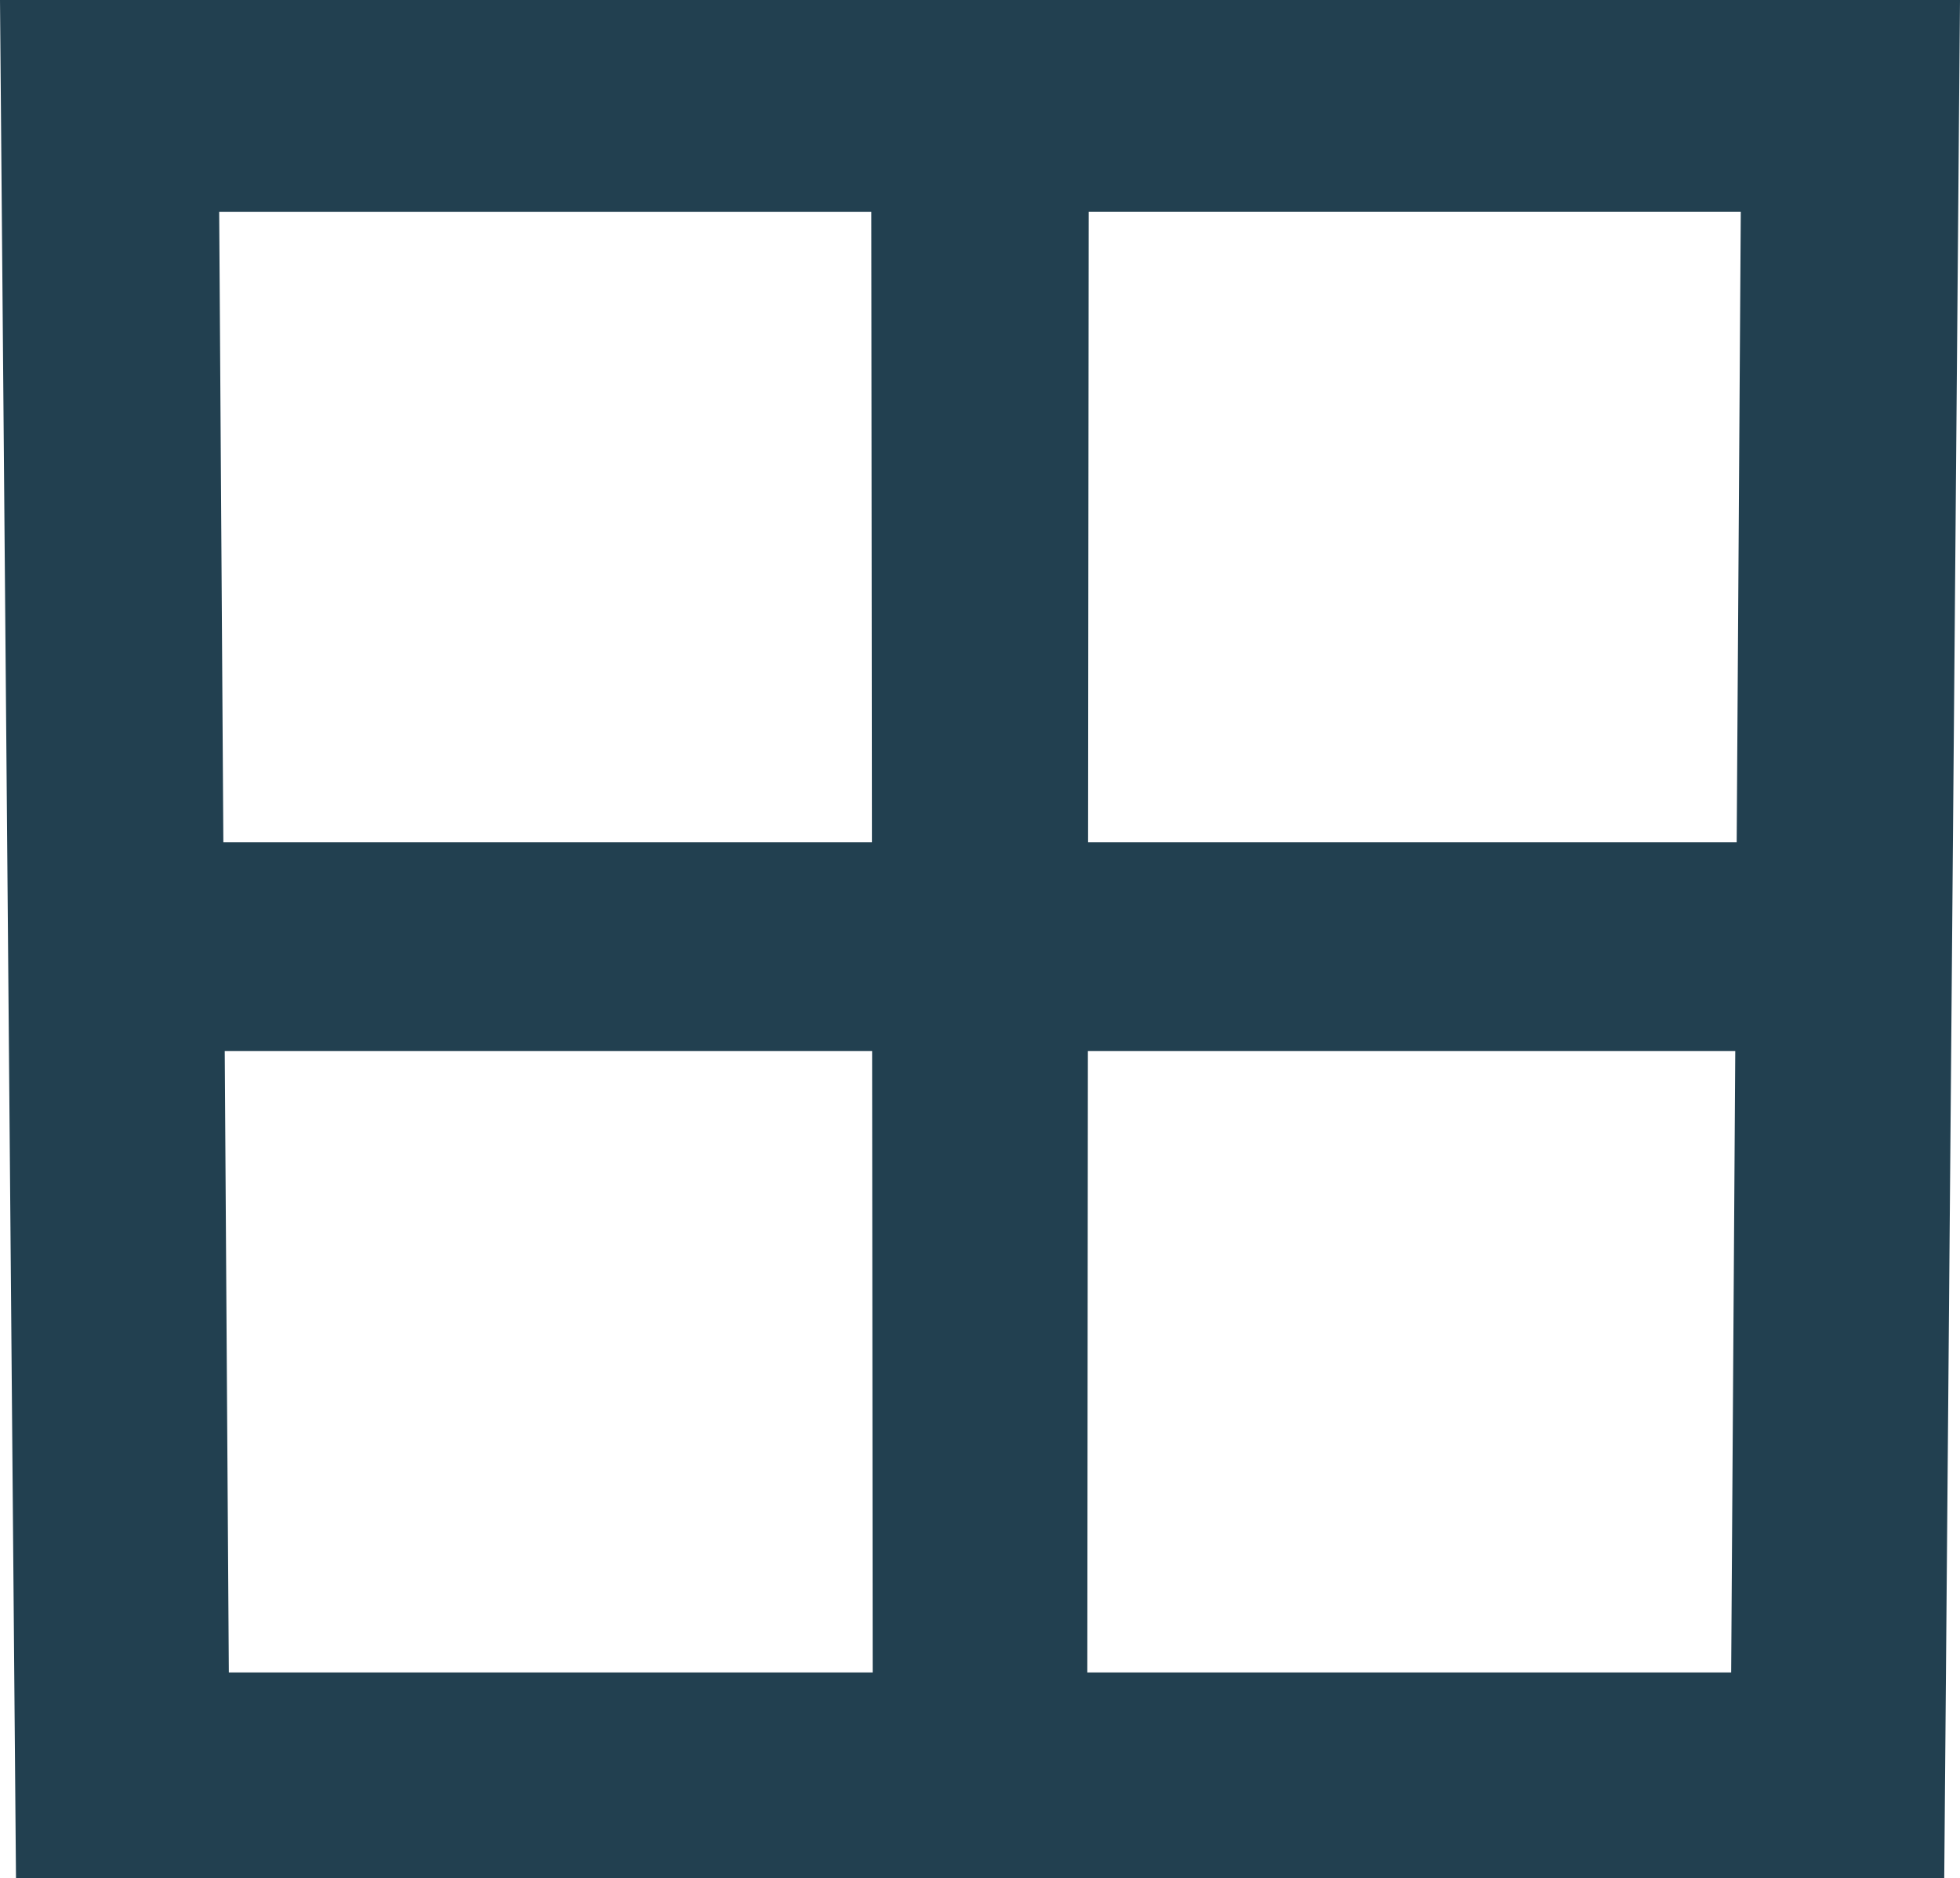
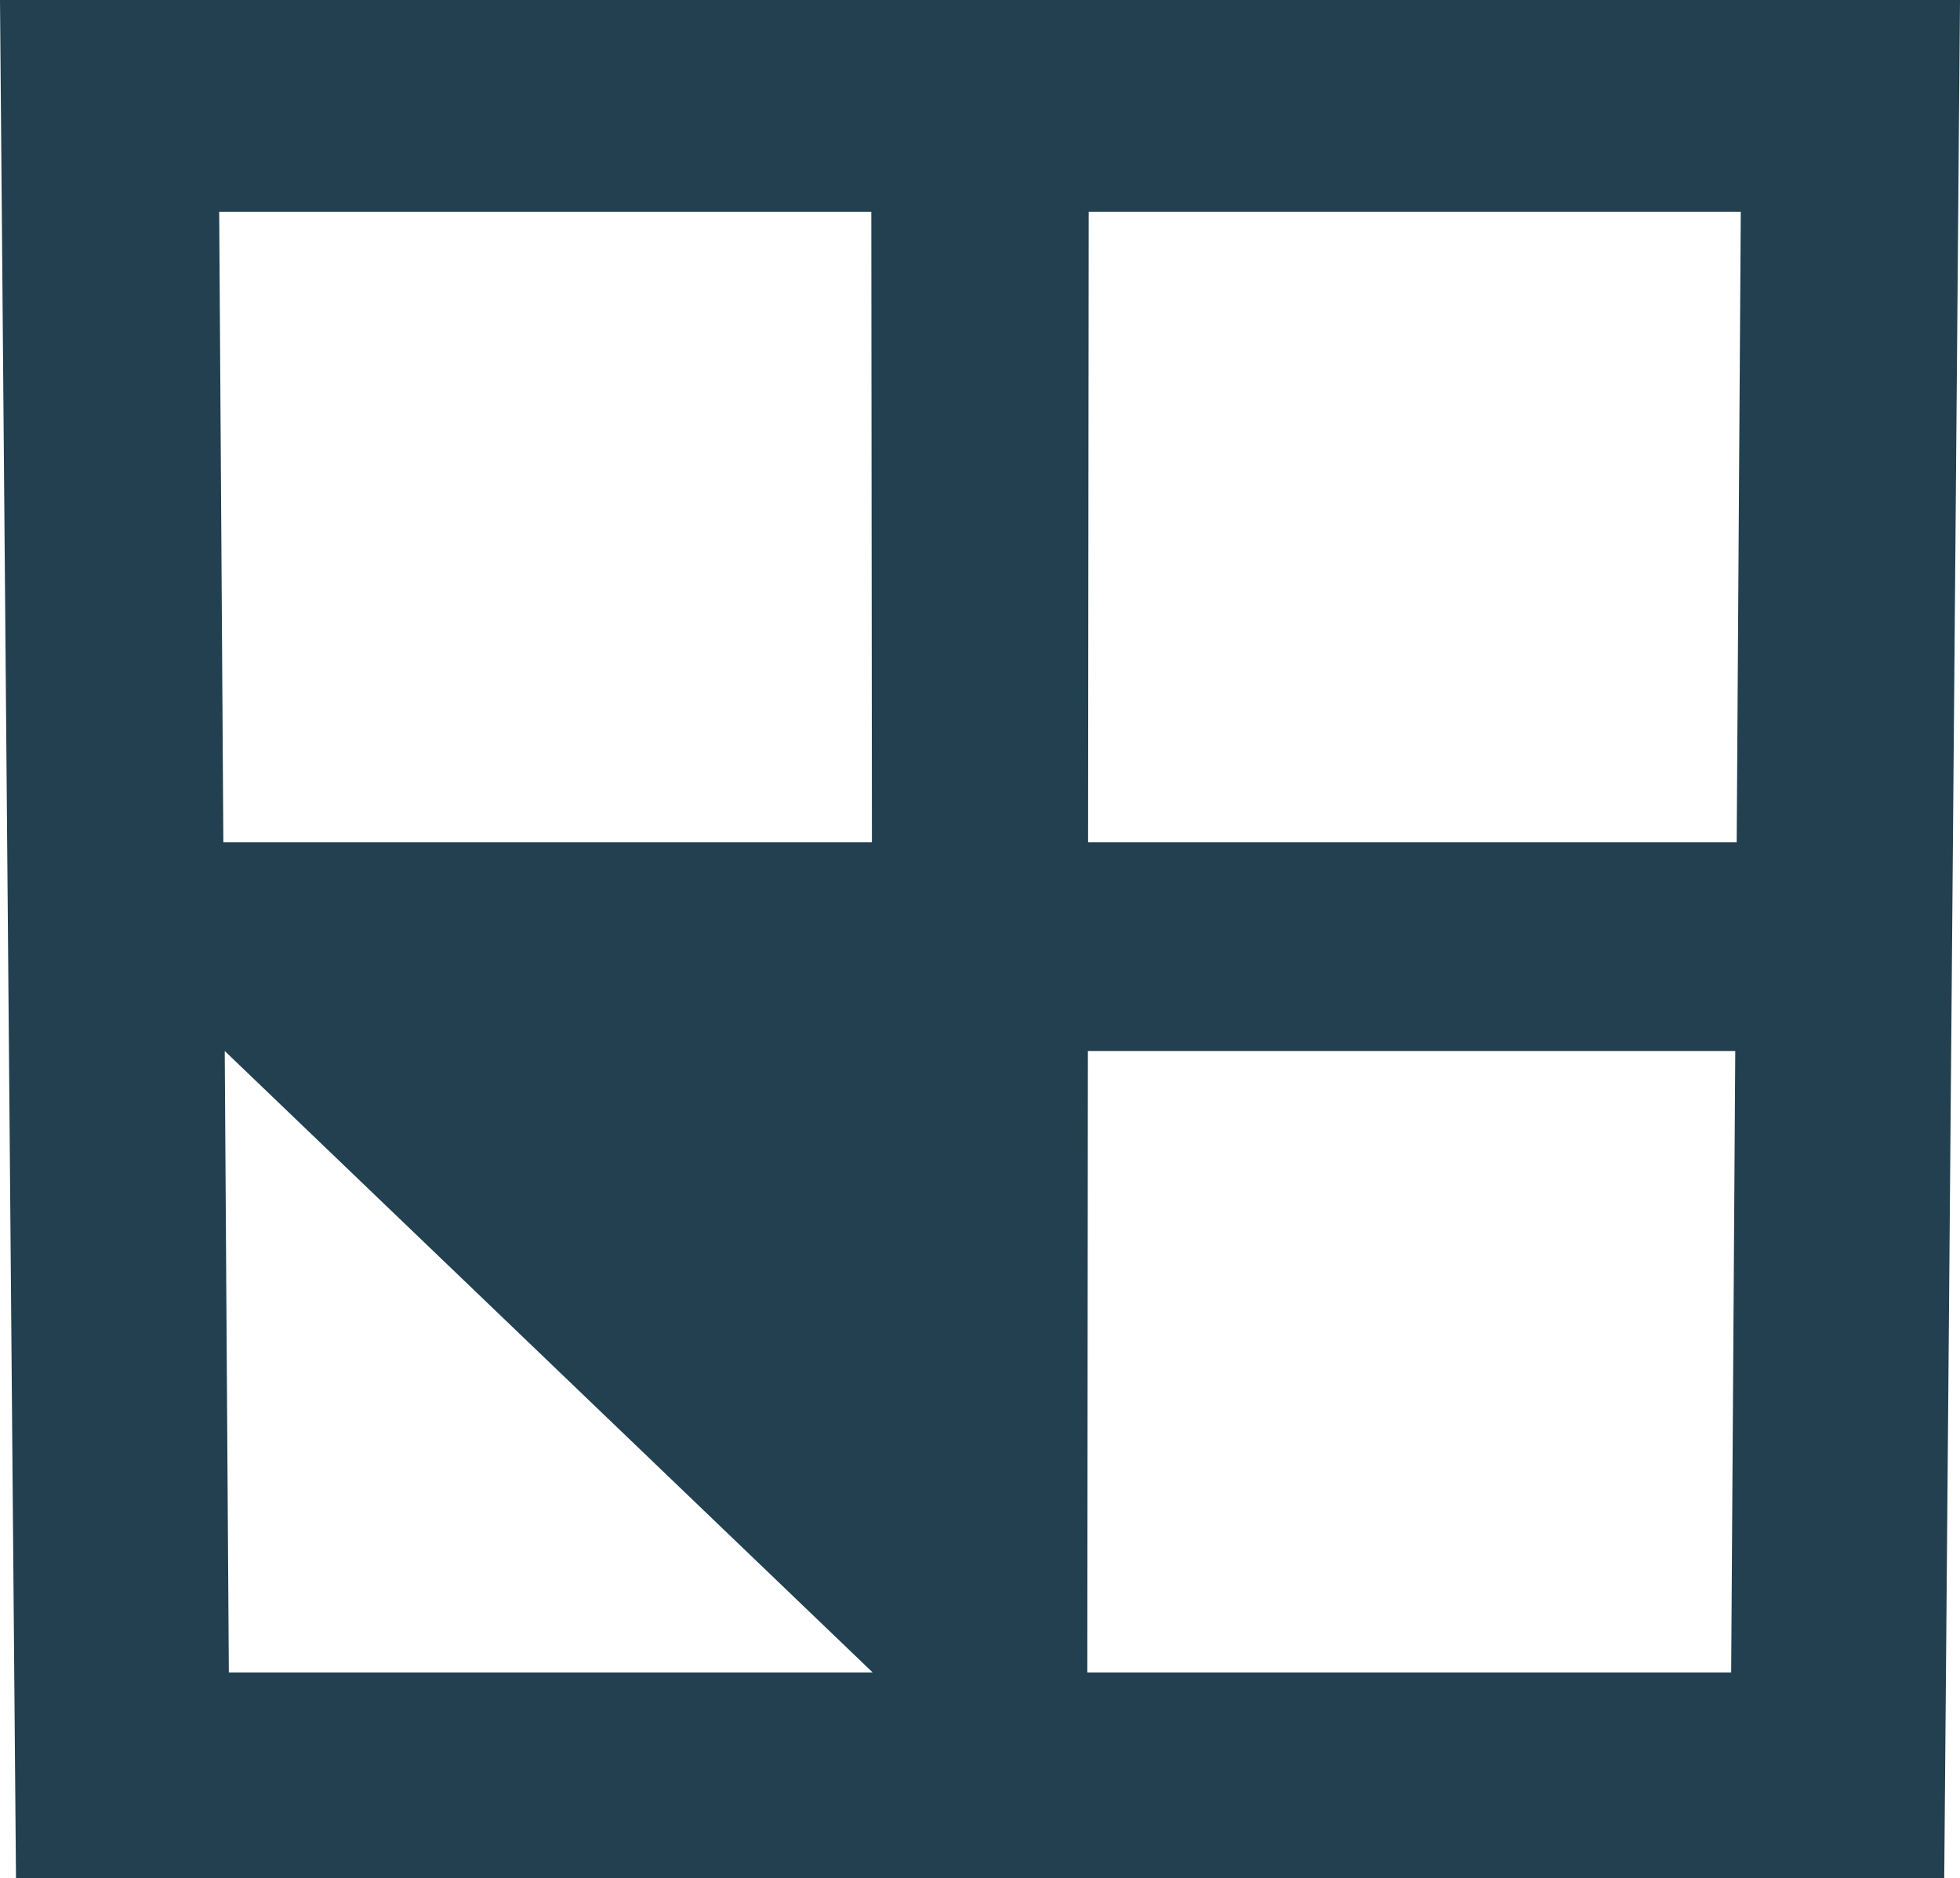
<svg xmlns="http://www.w3.org/2000/svg" width="51.23" height="49.081" viewBox="0 0 51.23 49.081">
-   <path id="Icon_material-border-all" data-name="Icon material-border-all" d="M0,0,.418,49.081h50.4L51.23,0ZM22.81,43.707H5.981L5.874,27.466H22.795ZM22.79,22.013H5.838L5.729,5.534H22.774ZM45.249,43.707H28.42l.015-16.241H45.356Zm.144-21.694H28.44l.016-16.48H45.5Z" fill="#224050" />
+   <path id="Icon_material-border-all" data-name="Icon material-border-all" d="M0,0,.418,49.081h50.4L51.23,0ZM22.81,43.707H5.981L5.874,27.466ZM22.79,22.013H5.838L5.729,5.534H22.774ZM45.249,43.707H28.42l.015-16.241H45.356Zm.144-21.694H28.44l.016-16.48H45.5Z" fill="#224050" />
</svg>